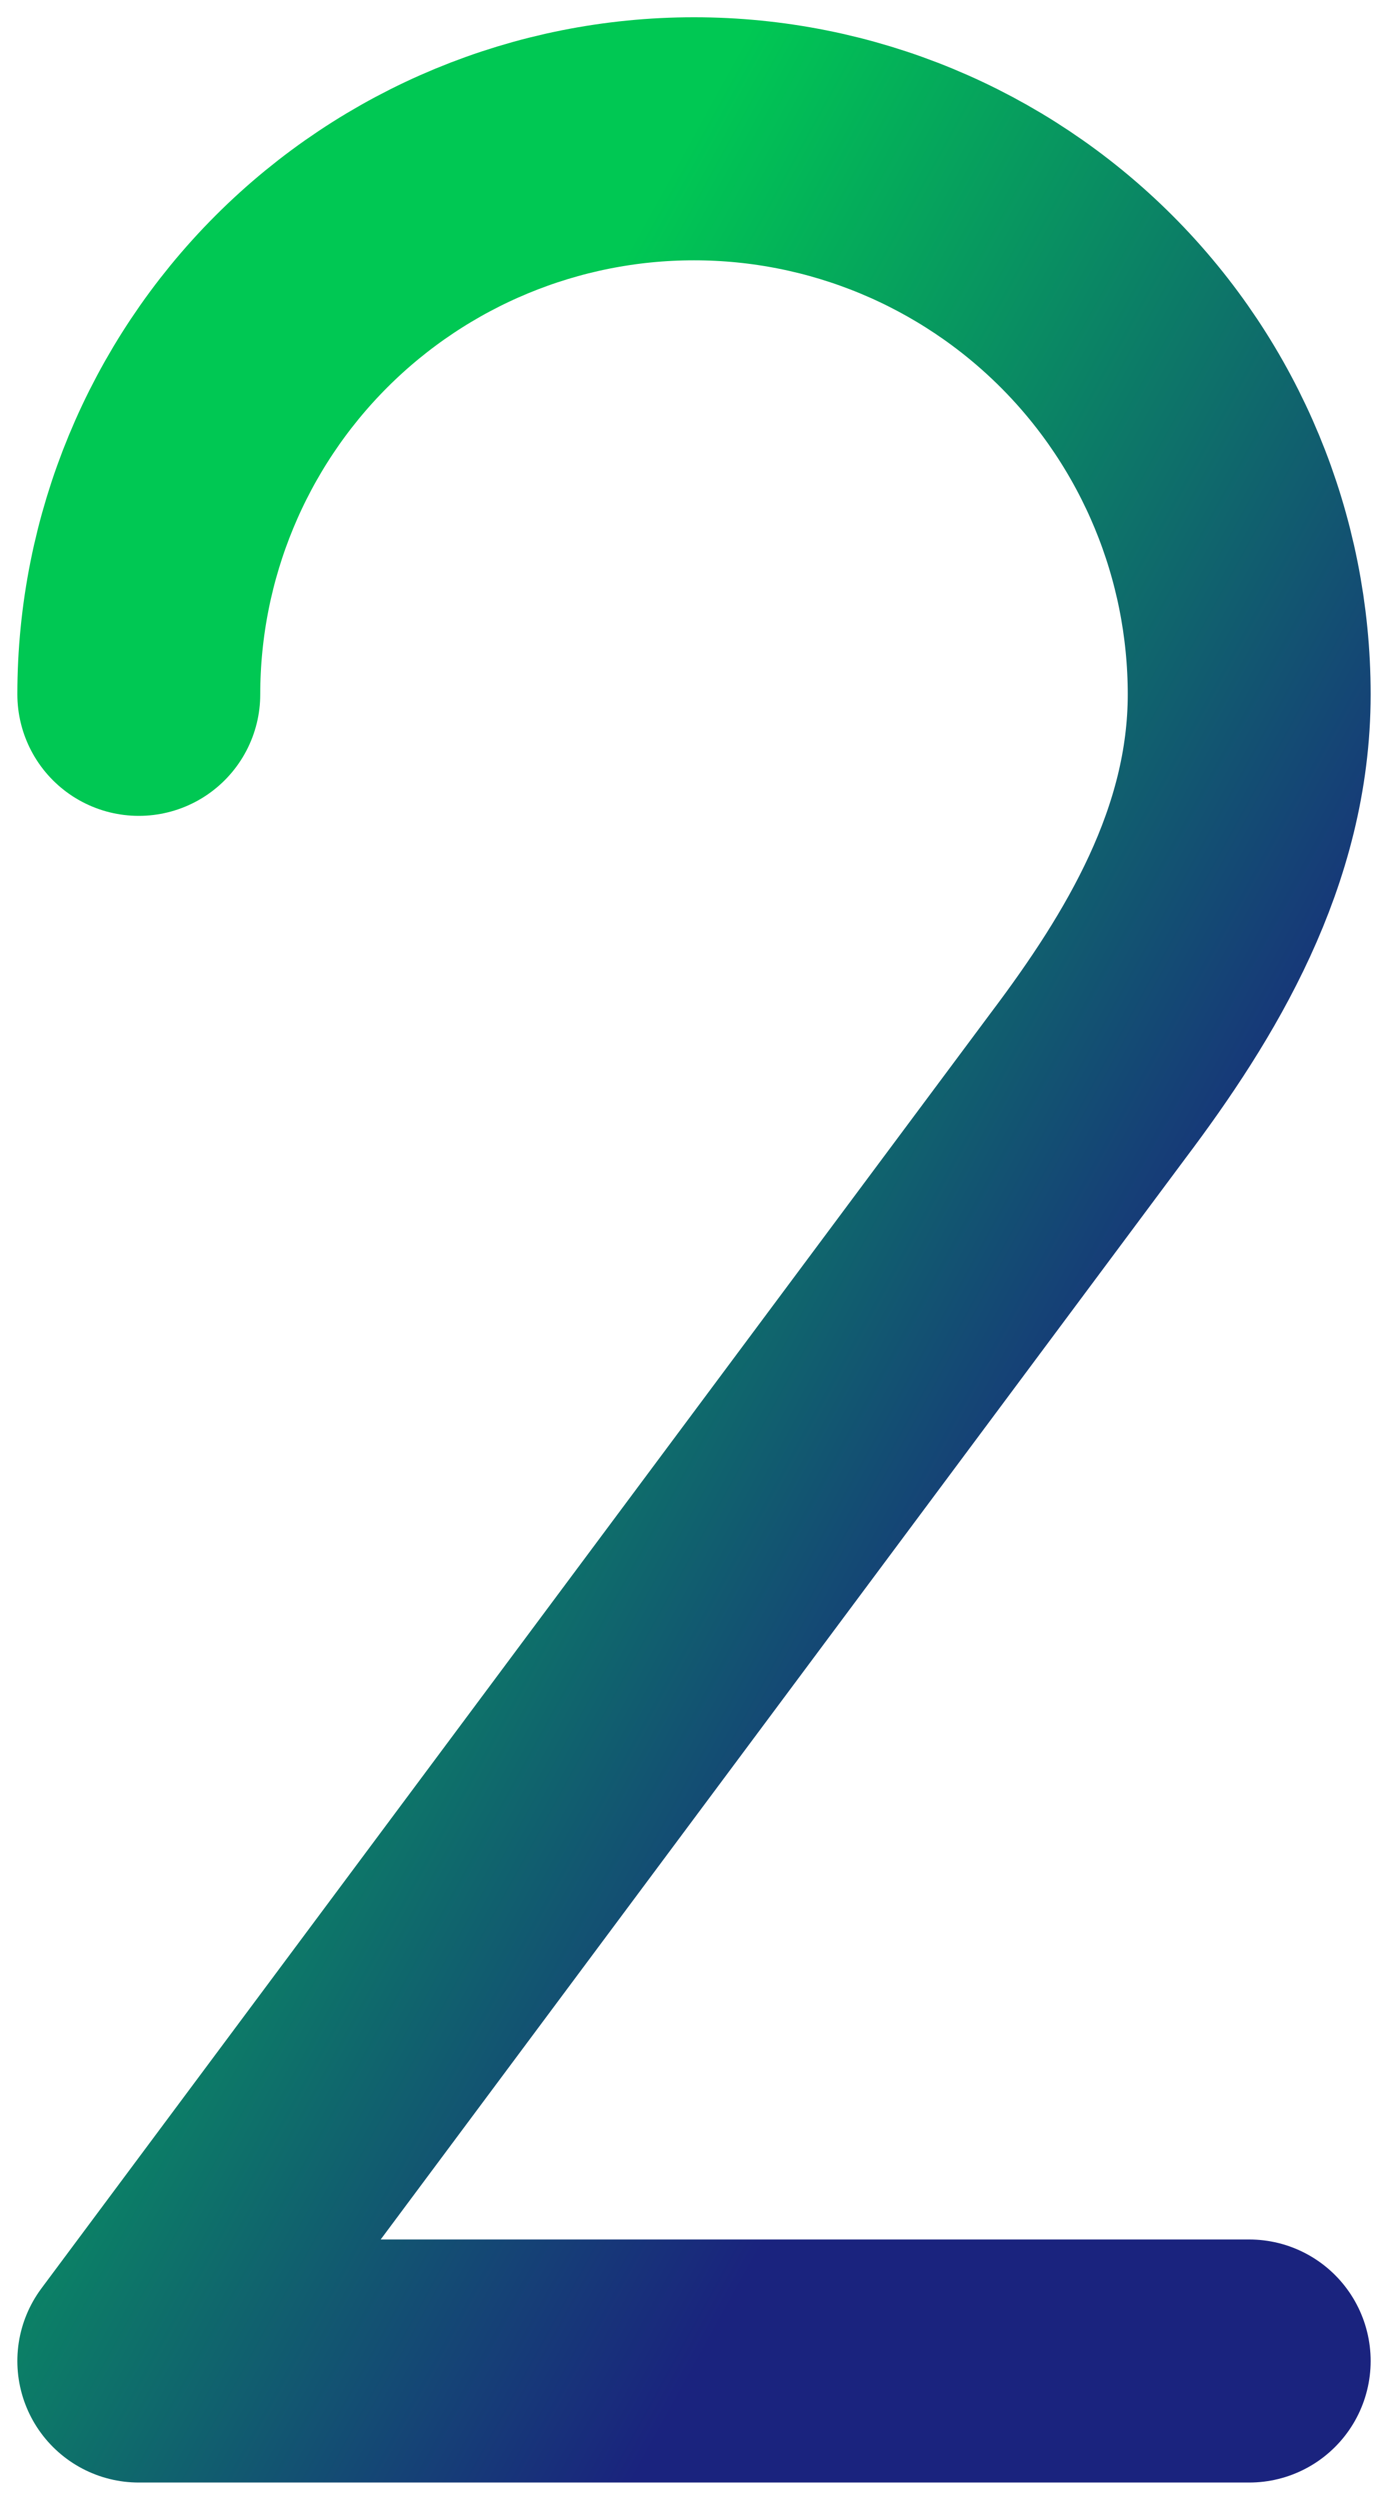
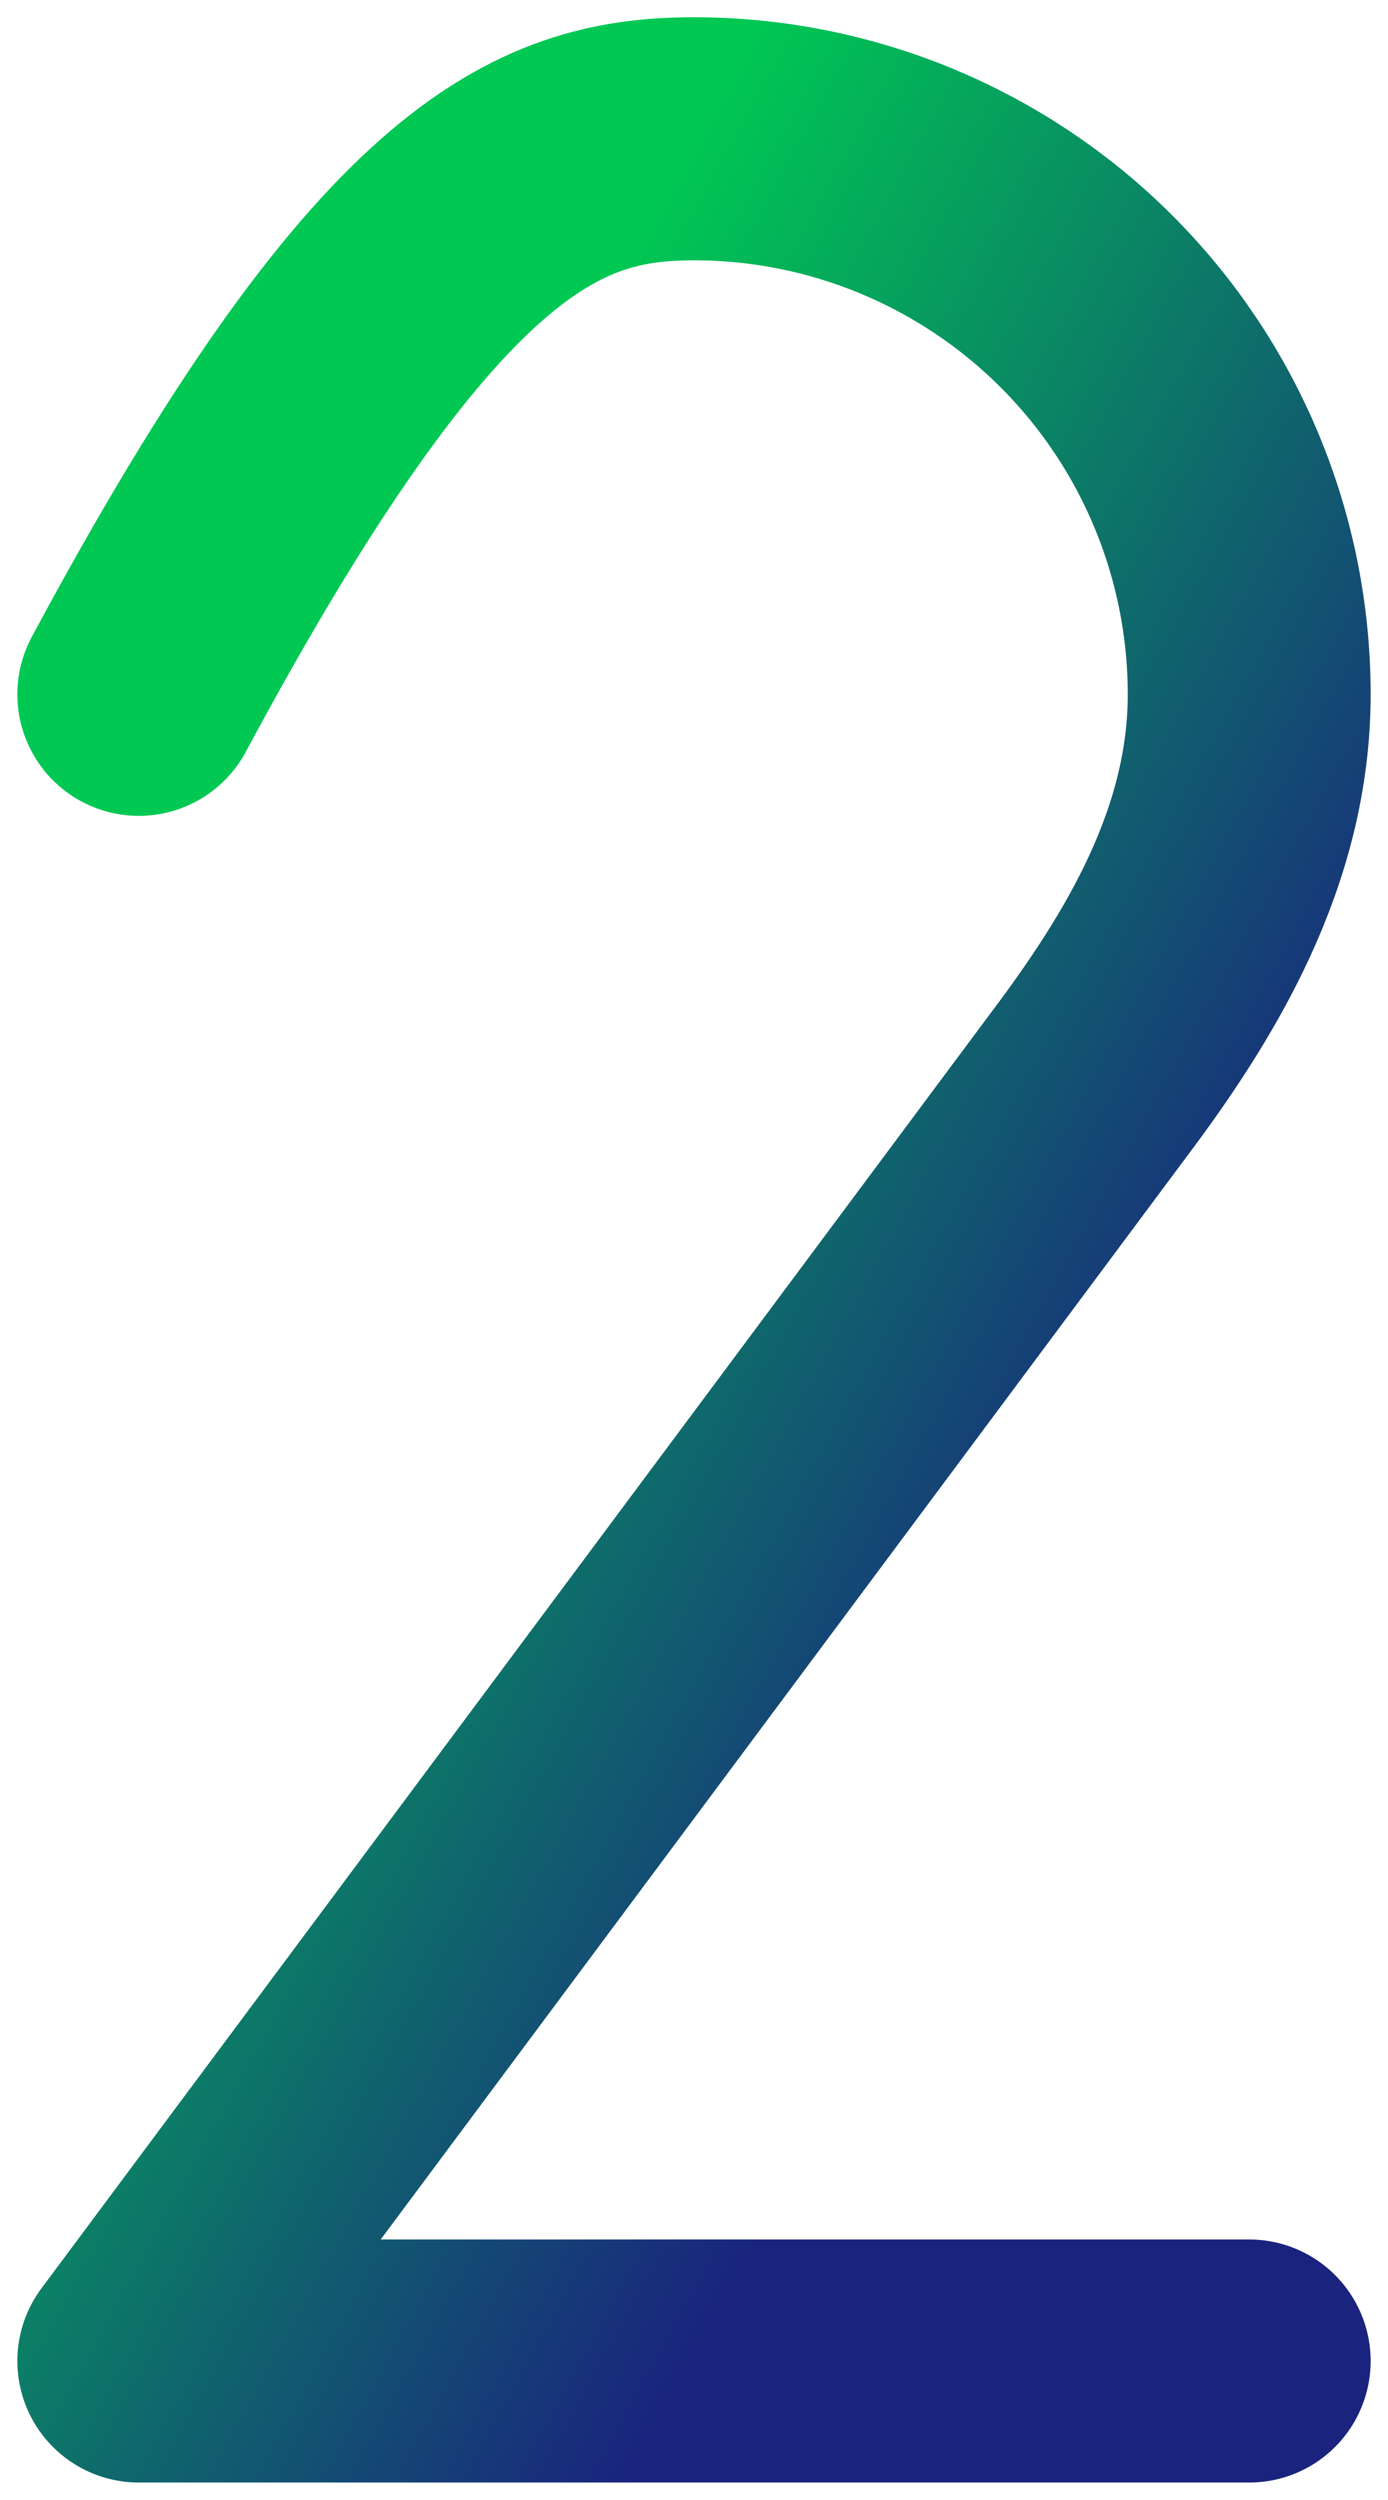
<svg xmlns="http://www.w3.org/2000/svg" width="40" height="72" viewBox="0 0 40 72" fill="none">
-   <path d="M4 19.997C4 15.754 5.686 11.684 8.686 8.683C11.687 5.683 15.757 3.997 20 3.997C24.244 3.997 28.313 5.683 31.314 8.683C34.314 11.684 36 15.754 36 19.997C36 24.389 33.744 28.097 31.364 31.257L4 67.997H36" stroke="url(#paint0_linear_39_714)" stroke-width="7" stroke-linecap="round" stroke-linejoin="round" />
+   <path d="M4 19.997C11.687 5.683 15.757 3.997 20 3.997C24.244 3.997 28.313 5.683 31.314 8.683C34.314 11.684 36 15.754 36 19.997C36 24.389 33.744 28.097 31.364 31.257L4 67.997H36" stroke="url(#paint0_linear_39_714)" stroke-width="7" stroke-linecap="round" stroke-linejoin="round" />
  <defs>
    <linearGradient id="paint0_linear_39_714" x1="28.896" y1="52.144" x2="1.602" y2="37.109" gradientUnits="userSpaceOnUse">
      <stop stop-color="#1A237E" />
      <stop offset="1" stop-color="#00C853" />
    </linearGradient>
  </defs>
</svg>